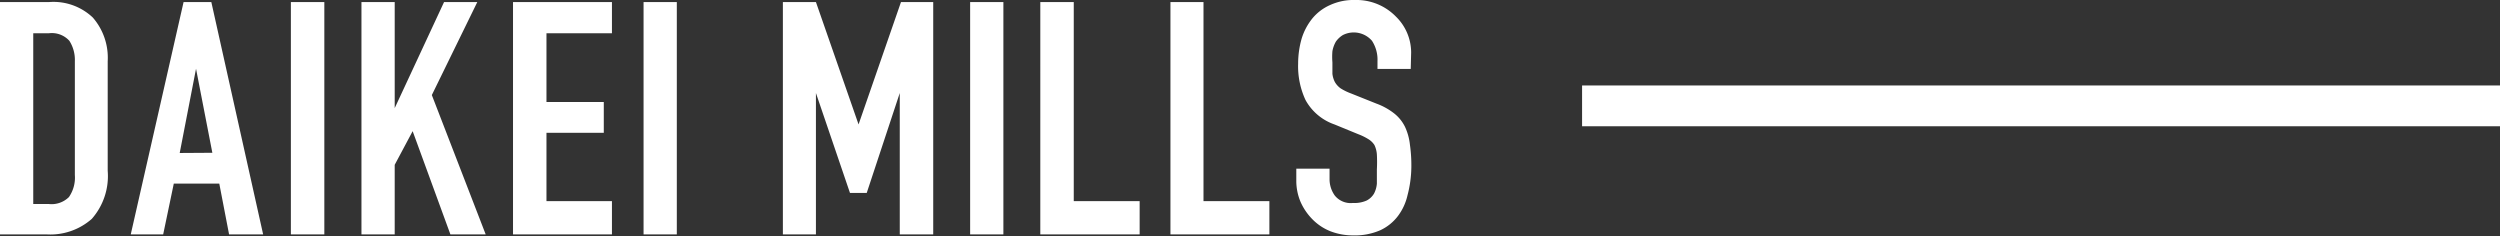
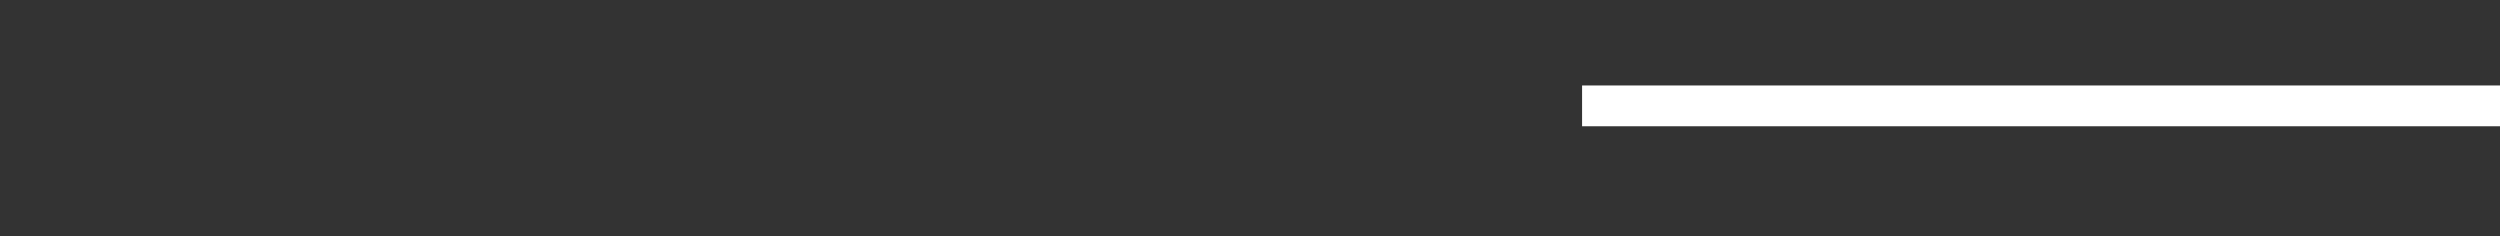
<svg xmlns="http://www.w3.org/2000/svg" viewBox="0 0 122.56 11.58">
  <rect x="0" y="0" width="122.56" height="11.58" fill="#333333" stroke="none" />
  <g data-name="レイヤー 2">
-     <path d="M0 11.49V.1h2.42a2.8 2.8 0 012.13.76A3 3 0 015.28 3v5.37a3.18 3.18 0 01-.78 2.36 3.07 3.07 0 01-2.23.76zm1.63-9.86V10h.75a1.21 1.21 0 001-.34 1.68 1.68 0 00.29-1.08V3a1.74 1.74 0 00-.27-1 1.16 1.16 0 00-1-.37zm4.78 9.86L9 .1h1.36l2.54 11.39h-1.67L10.75 9H8.52L8 11.49zm4-4l-.8-4.12-.8 4.13zm3.85 4V.1h1.64v11.39zm3.46 0V.1h1.63v5.2L21.77.1h1.63l-2.23 4.56 2.64 6.83h-1.73l-1.85-5.06-.88 1.65v3.41zm7.43 0V.1H30v1.53h-3.21V5h2.81v1.51h-2.81v3.35H30v1.63zm6.4 0V.1h1.63v11.39zm6.83 0V.1H40l2.09 6 2.08-6h1.58v11.39h-1.64V4.56l-1.62 4.9h-.82L40 4.56v6.93zm9.18 0V.1h1.63v11.39zm3.44 0V.1h1.64v9.76h3.23v1.63zm6.38 0V.1H59v9.76h3.23v1.63zm11.78-8.11h-1.63V3a1.7 1.7 0 00-.27-1 1.18 1.18 0 00-1.43-.28 1.16 1.16 0 00-.34.32 1.47 1.47 0 00-.17.47 3.31 3.31 0 000 .55v.56a1.17 1.17 0 00.12.4 1 1 0 00.28.31 2.69 2.69 0 00.51.25l1.25.5a3.17 3.17 0 01.88.49 1.92 1.92 0 01.52.65 2.77 2.77 0 01.24.87 7.32 7.32 0 01.07 1.11A5.67 5.67 0 0169 9.58a2.68 2.68 0 01-.46 1 2.29 2.29 0 01-.88.71 3.13 3.13 0 01-1.33.25 3.07 3.07 0 01-1.1-.2 2.55 2.55 0 01-.88-.58 2.86 2.86 0 01-.59-.86 2.64 2.64 0 01-.21-1.06v-.57h1.63v.51a1.37 1.37 0 00.26.81 1 1 0 00.89.36 1.45 1.45 0 00.67-.12.9.9 0 00.36-.34A1.27 1.27 0 0067.5 9v-.69a7 7 0 000-.74 1.28 1.28 0 00-.12-.46.92.92 0 00-.3-.29 2.8 2.8 0 00-.49-.24l-1.17-.48A2.58 2.58 0 0164 4.9a3.92 3.92 0 01-.36-1.78 4.44 4.44 0 01.17-1.22 2.94 2.94 0 01.53-1 2.36 2.36 0 01.86-.65A2.77 2.77 0 0166.44 0a2.7 2.7 0 012 .82 2.46 2.46 0 01.74 1.76z" fill="#fff" />
    <path fill="none" stroke="#fff" stroke-miterlimit="10" stroke-width="2" d="M77.56 5.19h45" />
  </g>
</svg>